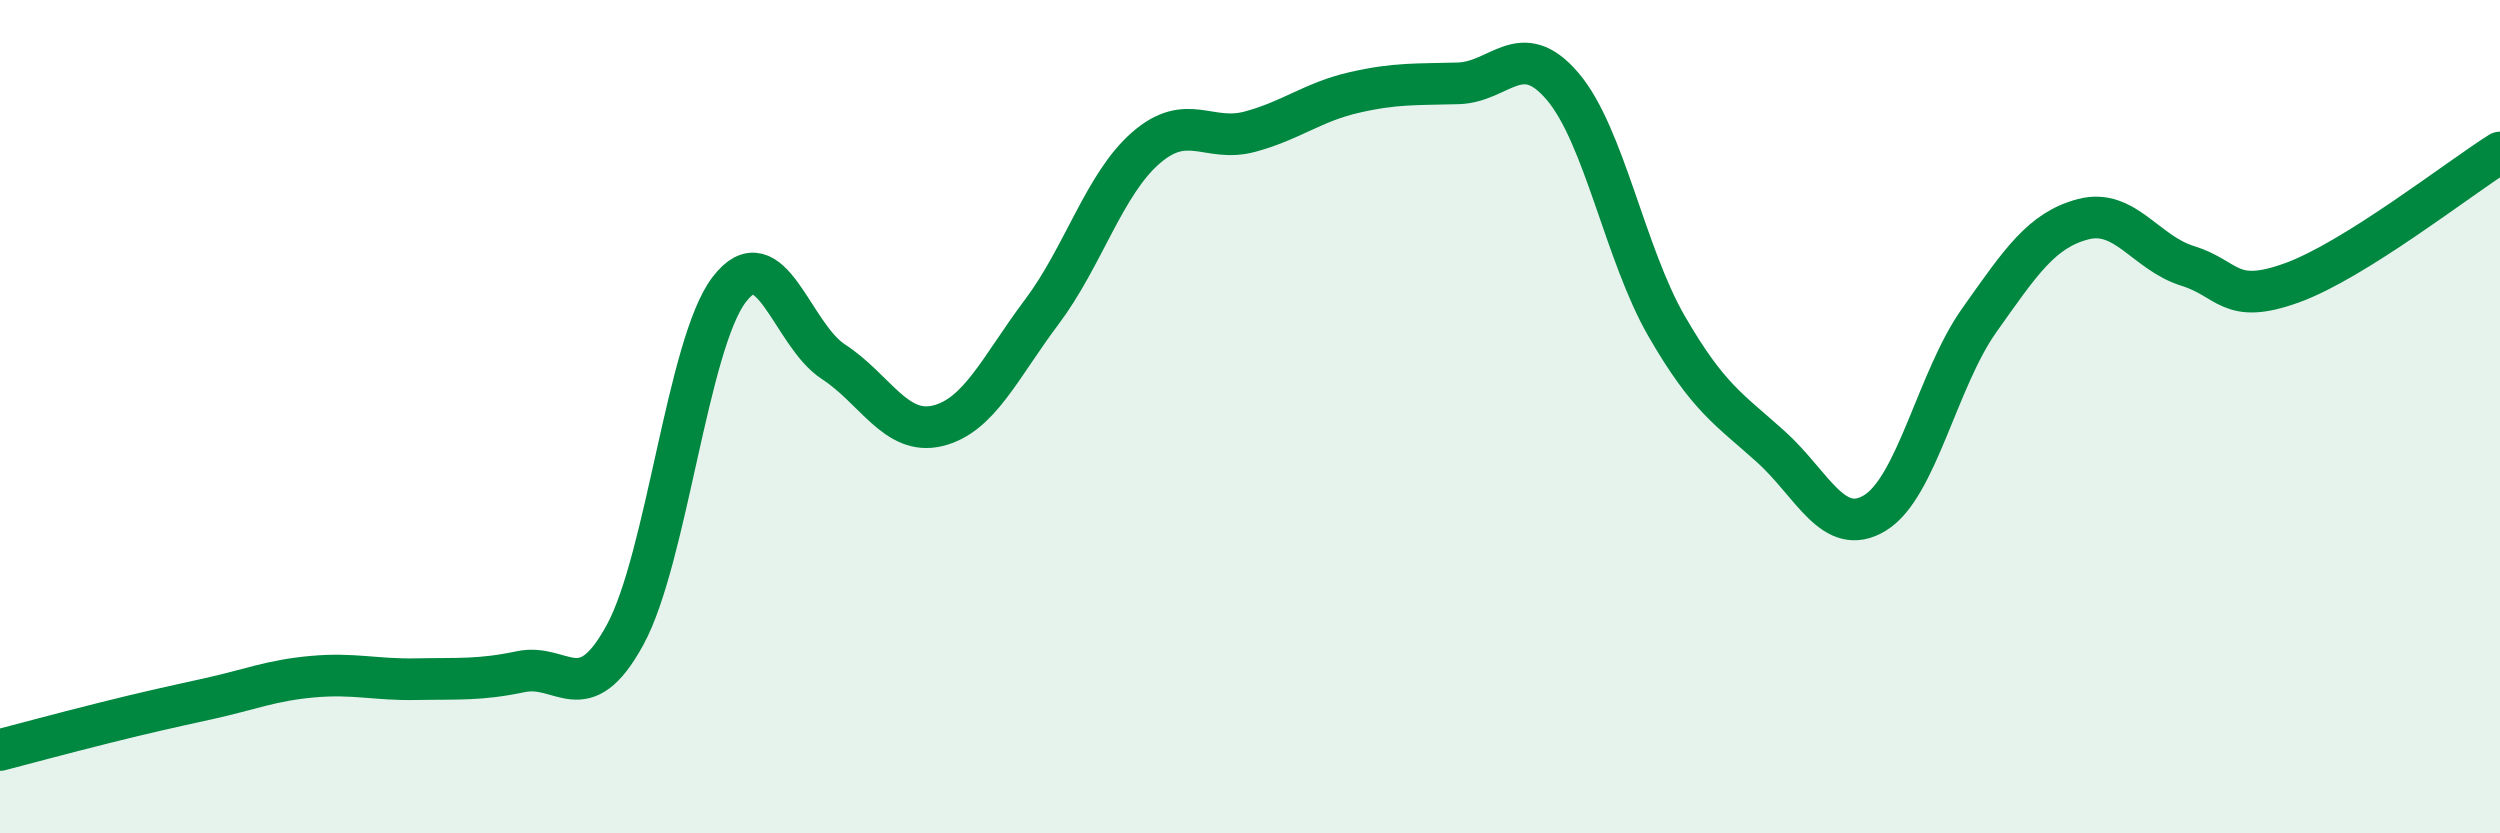
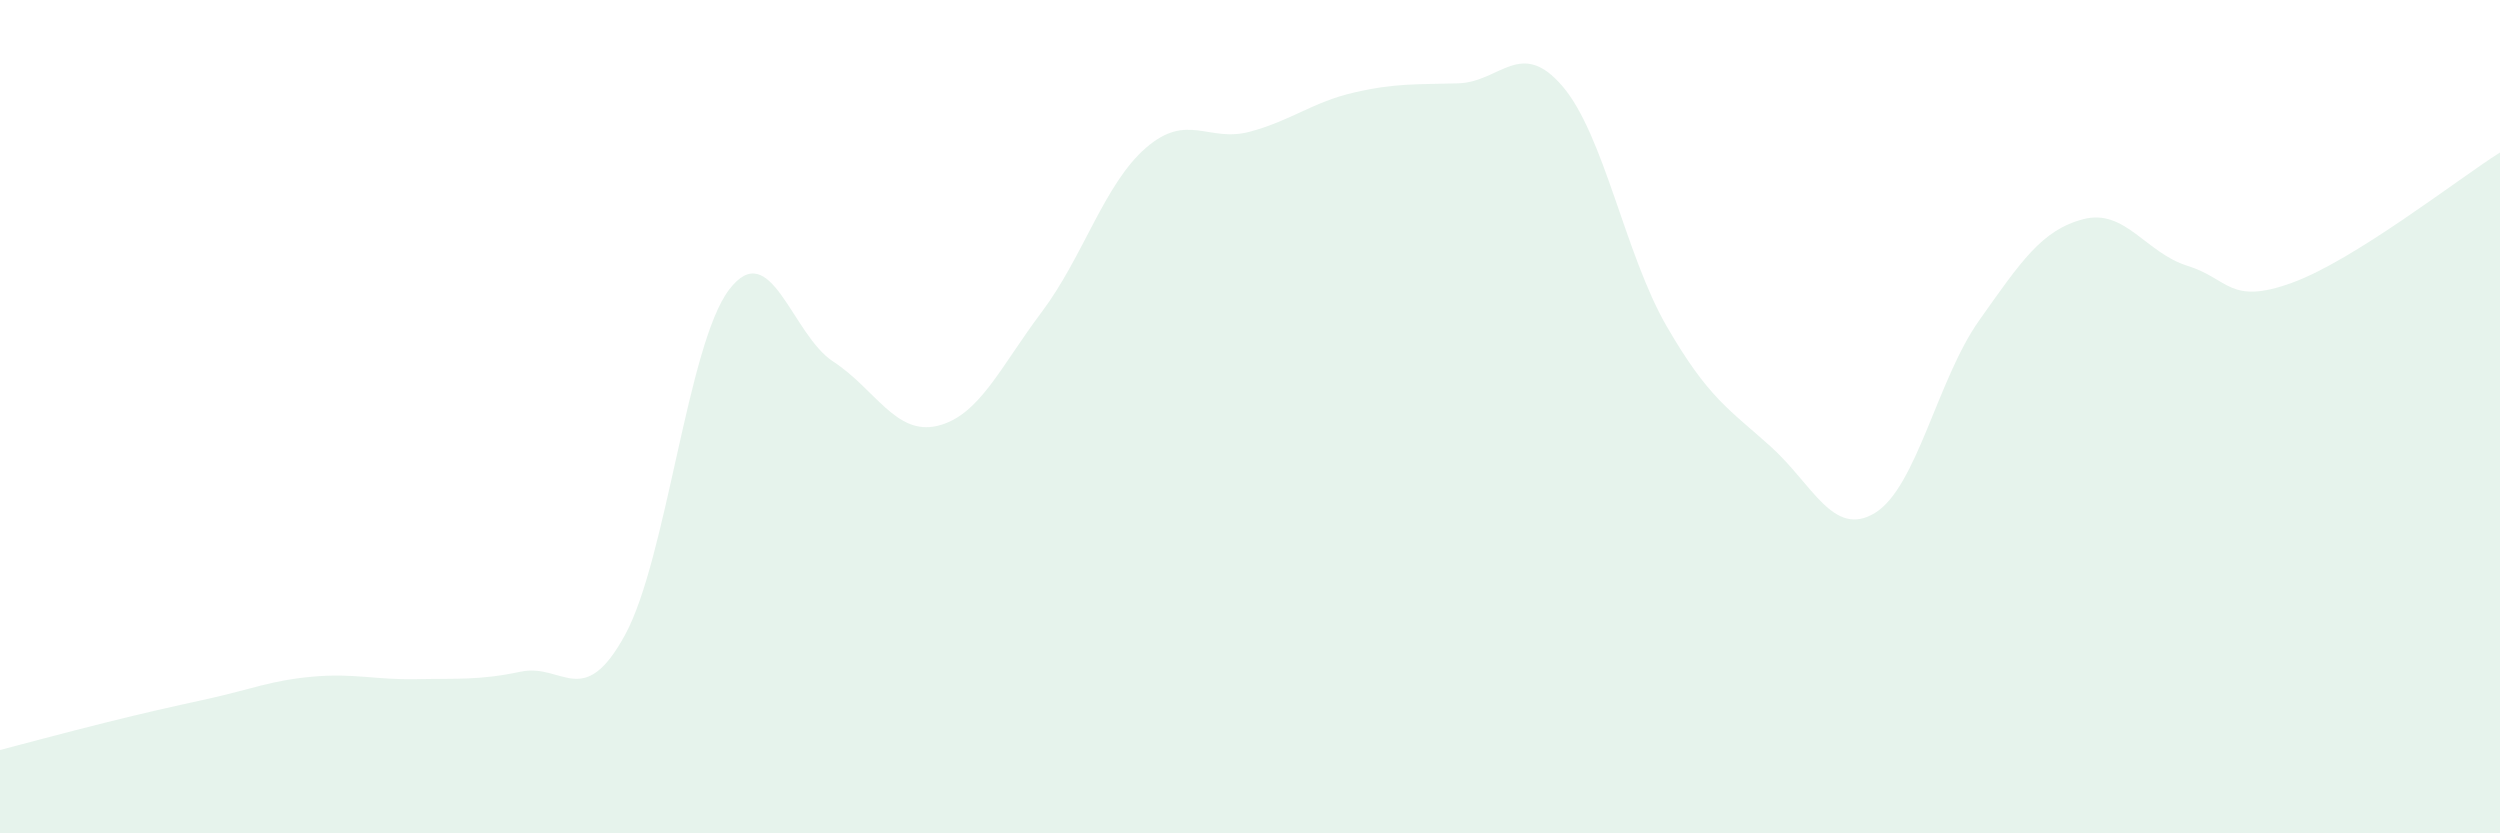
<svg xmlns="http://www.w3.org/2000/svg" width="60" height="20" viewBox="0 0 60 20">
  <path d="M 0,18 C 0.5,17.87 1.5,17.6 2.5,17.35 C 3.5,17.1 4,16.99 5,16.77 C 6,16.55 6.5,16.33 7.5,16.24 C 8.5,16.15 9,16.32 10,16.3 C 11,16.28 11.5,16.33 12.5,16.12 C 13.5,15.91 14,17.07 15,15.24 C 16,13.41 16.5,8.26 17.5,6.95 C 18.5,5.64 19,8.03 20,8.68 C 21,9.33 21.5,10.46 22.5,10.22 C 23.5,9.98 24,8.82 25,7.49 C 26,6.16 26.5,4.42 27.5,3.55 C 28.5,2.68 29,3.43 30,3.16 C 31,2.89 31.5,2.45 32.5,2.22 C 33.5,1.99 34,2.03 35,2 C 36,1.97 36.5,0.9 37.5,2.07 C 38.5,3.24 39,6.1 40,7.83 C 41,9.56 41.5,9.82 42.5,10.72 C 43.5,11.62 44,12.92 45,12.31 C 46,11.7 46.5,9.1 47.5,7.69 C 48.5,6.28 49,5.52 50,5.26 C 51,5 51.5,6.07 52.5,6.38 C 53.5,6.69 53.5,7.33 55,6.79 C 56.5,6.25 59,4.29 60,3.66L60 20L0 20Z" fill="#008740" opacity="0.1" stroke-linecap="round" stroke-linejoin="round" />
-   <path d="M 0,18 C 0.5,17.87 1.5,17.6 2.5,17.35 C 3.5,17.1 4,16.99 5,16.77 C 6,16.55 6.5,16.33 7.5,16.24 C 8.5,16.15 9,16.32 10,16.3 C 11,16.28 11.5,16.33 12.5,16.12 C 13.5,15.91 14,17.07 15,15.24 C 16,13.41 16.5,8.26 17.5,6.95 C 18.5,5.64 19,8.03 20,8.68 C 21,9.33 21.5,10.46 22.5,10.22 C 23.5,9.98 24,8.82 25,7.49 C 26,6.16 26.5,4.42 27.5,3.55 C 28.5,2.68 29,3.43 30,3.16 C 31,2.89 31.5,2.45 32.5,2.22 C 33.5,1.99 34,2.03 35,2 C 36,1.97 36.5,0.9 37.5,2.07 C 38.5,3.24 39,6.1 40,7.83 C 41,9.56 41.5,9.82 42.5,10.72 C 43.5,11.62 44,12.92 45,12.31 C 46,11.7 46.5,9.1 47.5,7.69 C 48.5,6.28 49,5.52 50,5.26 C 51,5 51.5,6.07 52.5,6.38 C 53.5,6.69 53.5,7.33 55,6.79 C 56.5,6.25 59,4.29 60,3.66" stroke="#008740" stroke-width="1" fill="none" stroke-linecap="round" stroke-linejoin="round" />
</svg>